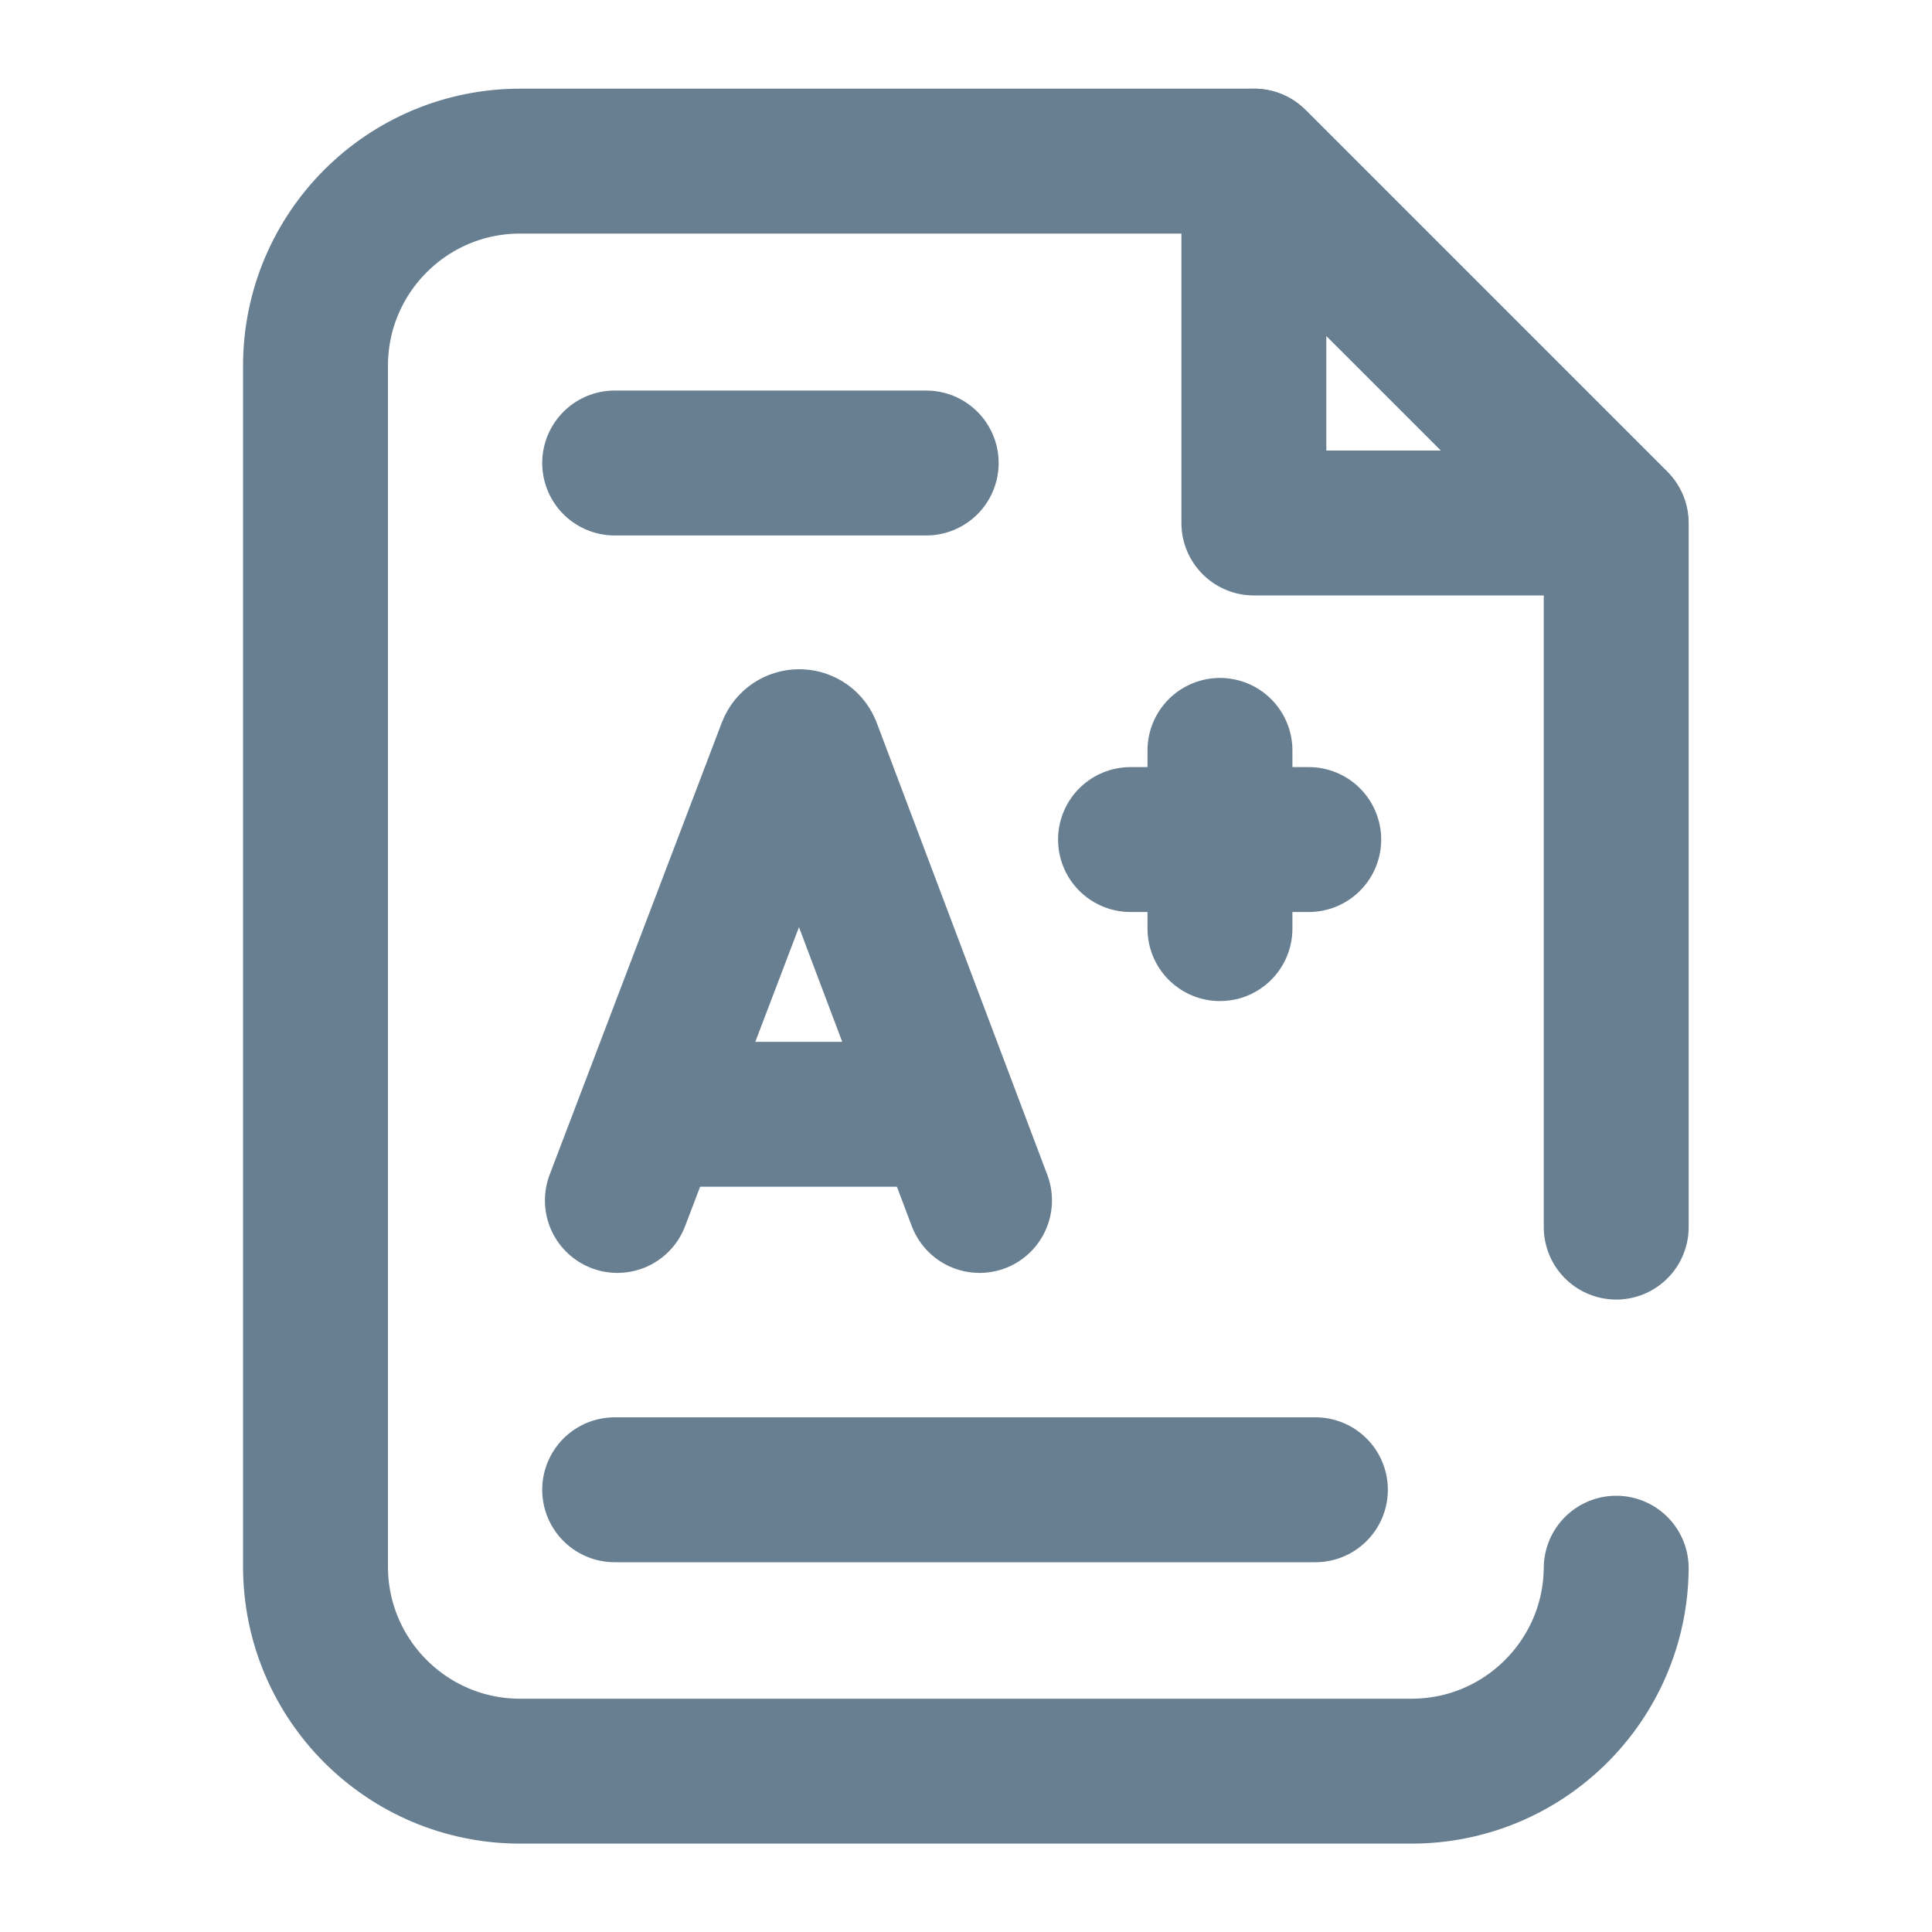
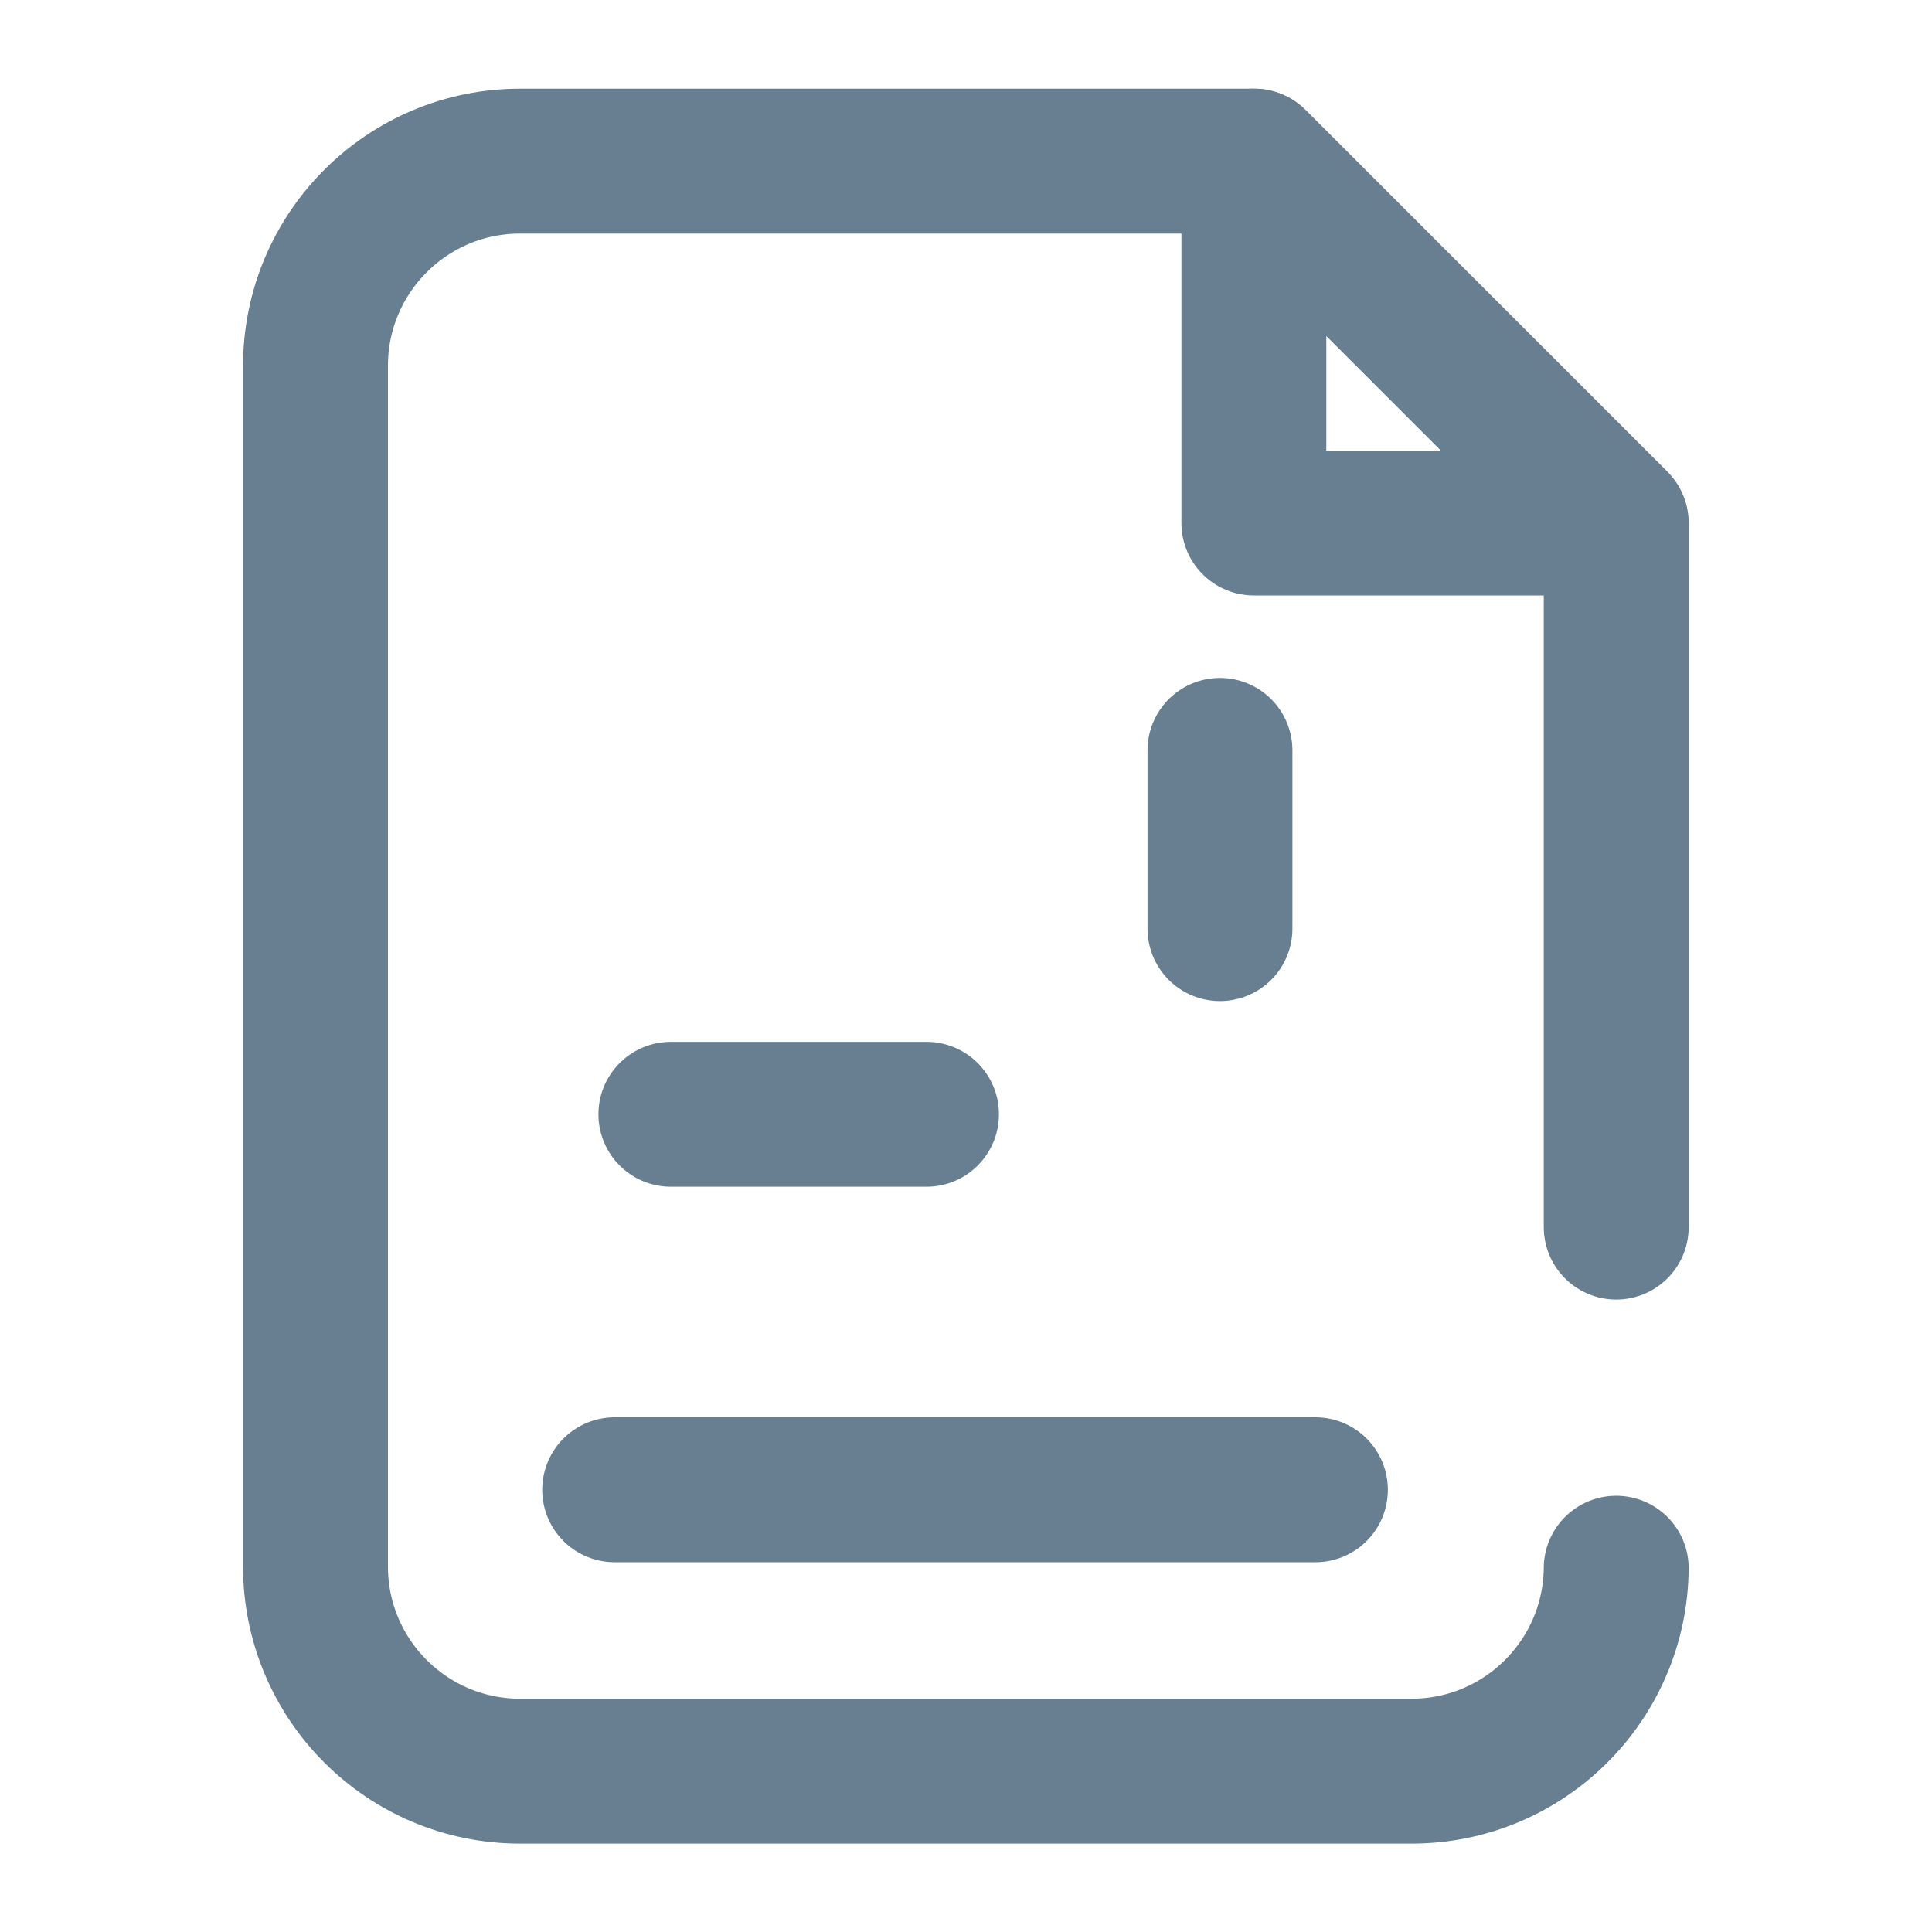
<svg xmlns="http://www.w3.org/2000/svg" width="20" height="20" viewBox="0 0 20 20" fill="none">
  <path d="M12.98 5.414H16.727L12.98 1.668V5.414Z" stroke="#677F91" stroke-width="1.5" stroke-miterlimit="10" stroke-linecap="round" stroke-linejoin="round" />
-   <path d="M6.391 12.427L8.174 7.745C8.21 7.656 8.336 7.655 8.373 7.744L10.14 12.427" stroke="#677F91" stroke-width="1.5" stroke-miterlimit="10" stroke-linecap="round" stroke-linejoin="round" />
  <path d="M6.945 11.535H9.591" stroke="#677F91" stroke-width="1.5" stroke-miterlimit="10" stroke-linecap="round" stroke-linejoin="round" />
  <path d="M12.629 7.768V9.613" stroke="#677F91" stroke-width="1.5" stroke-miterlimit="10" stroke-linecap="round" stroke-linejoin="round" />
-   <path d="M13.548 8.691H11.703" stroke="#677F91" stroke-width="1.5" stroke-miterlimit="10" stroke-linecap="round" stroke-linejoin="round" />
  <path d="M6.363 15.422H13.617" stroke="#677F91" stroke-width="1.5" stroke-miterlimit="10" stroke-linecap="round" stroke-linejoin="round" />
-   <path d="M6.363 4.793H9.588" stroke="#677F91" stroke-width="1.5" stroke-miterlimit="10" stroke-linecap="round" stroke-linejoin="round" />
  <path d="M16.731 12.703V5.414L12.985 1.668H5.384C4.214 1.668 3.266 2.617 3.266 3.787V16.216C3.266 17.386 4.214 18.335 5.384 18.335H14.612C15.776 18.335 16.721 17.396 16.731 16.234" stroke="#677F91" stroke-width="1.5" stroke-miterlimit="10" stroke-linecap="round" stroke-linejoin="round" />
</svg>